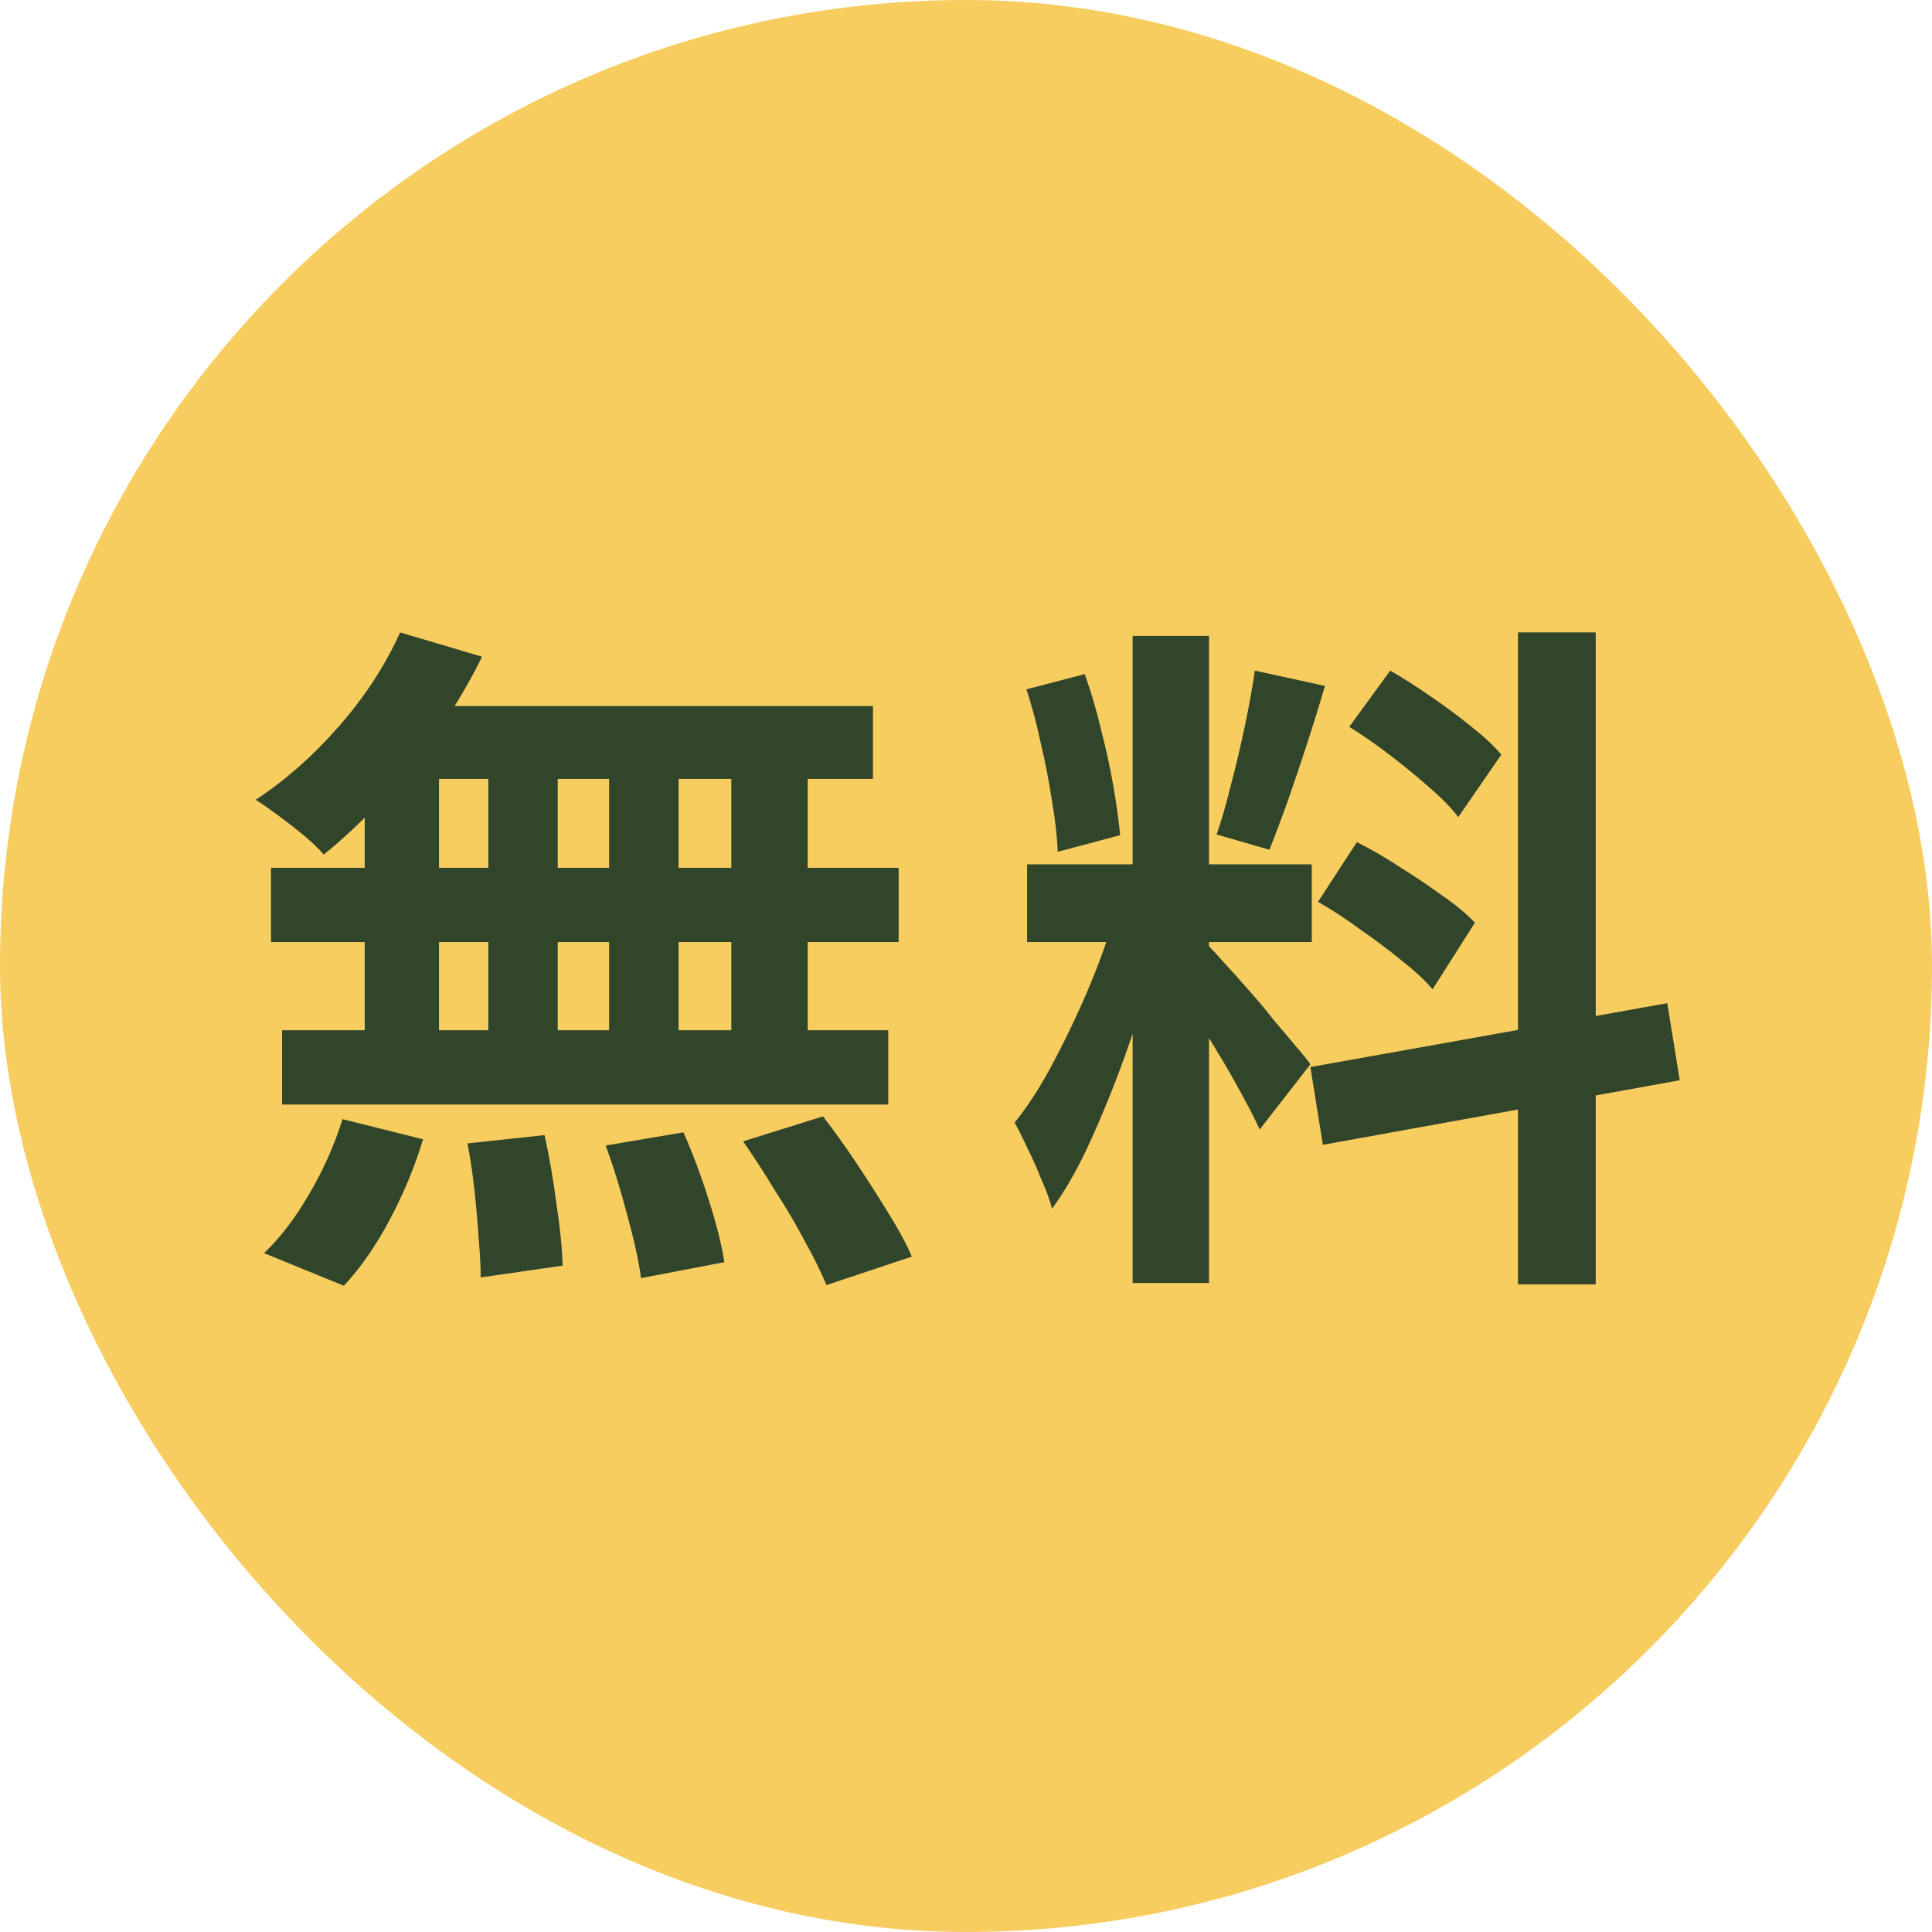
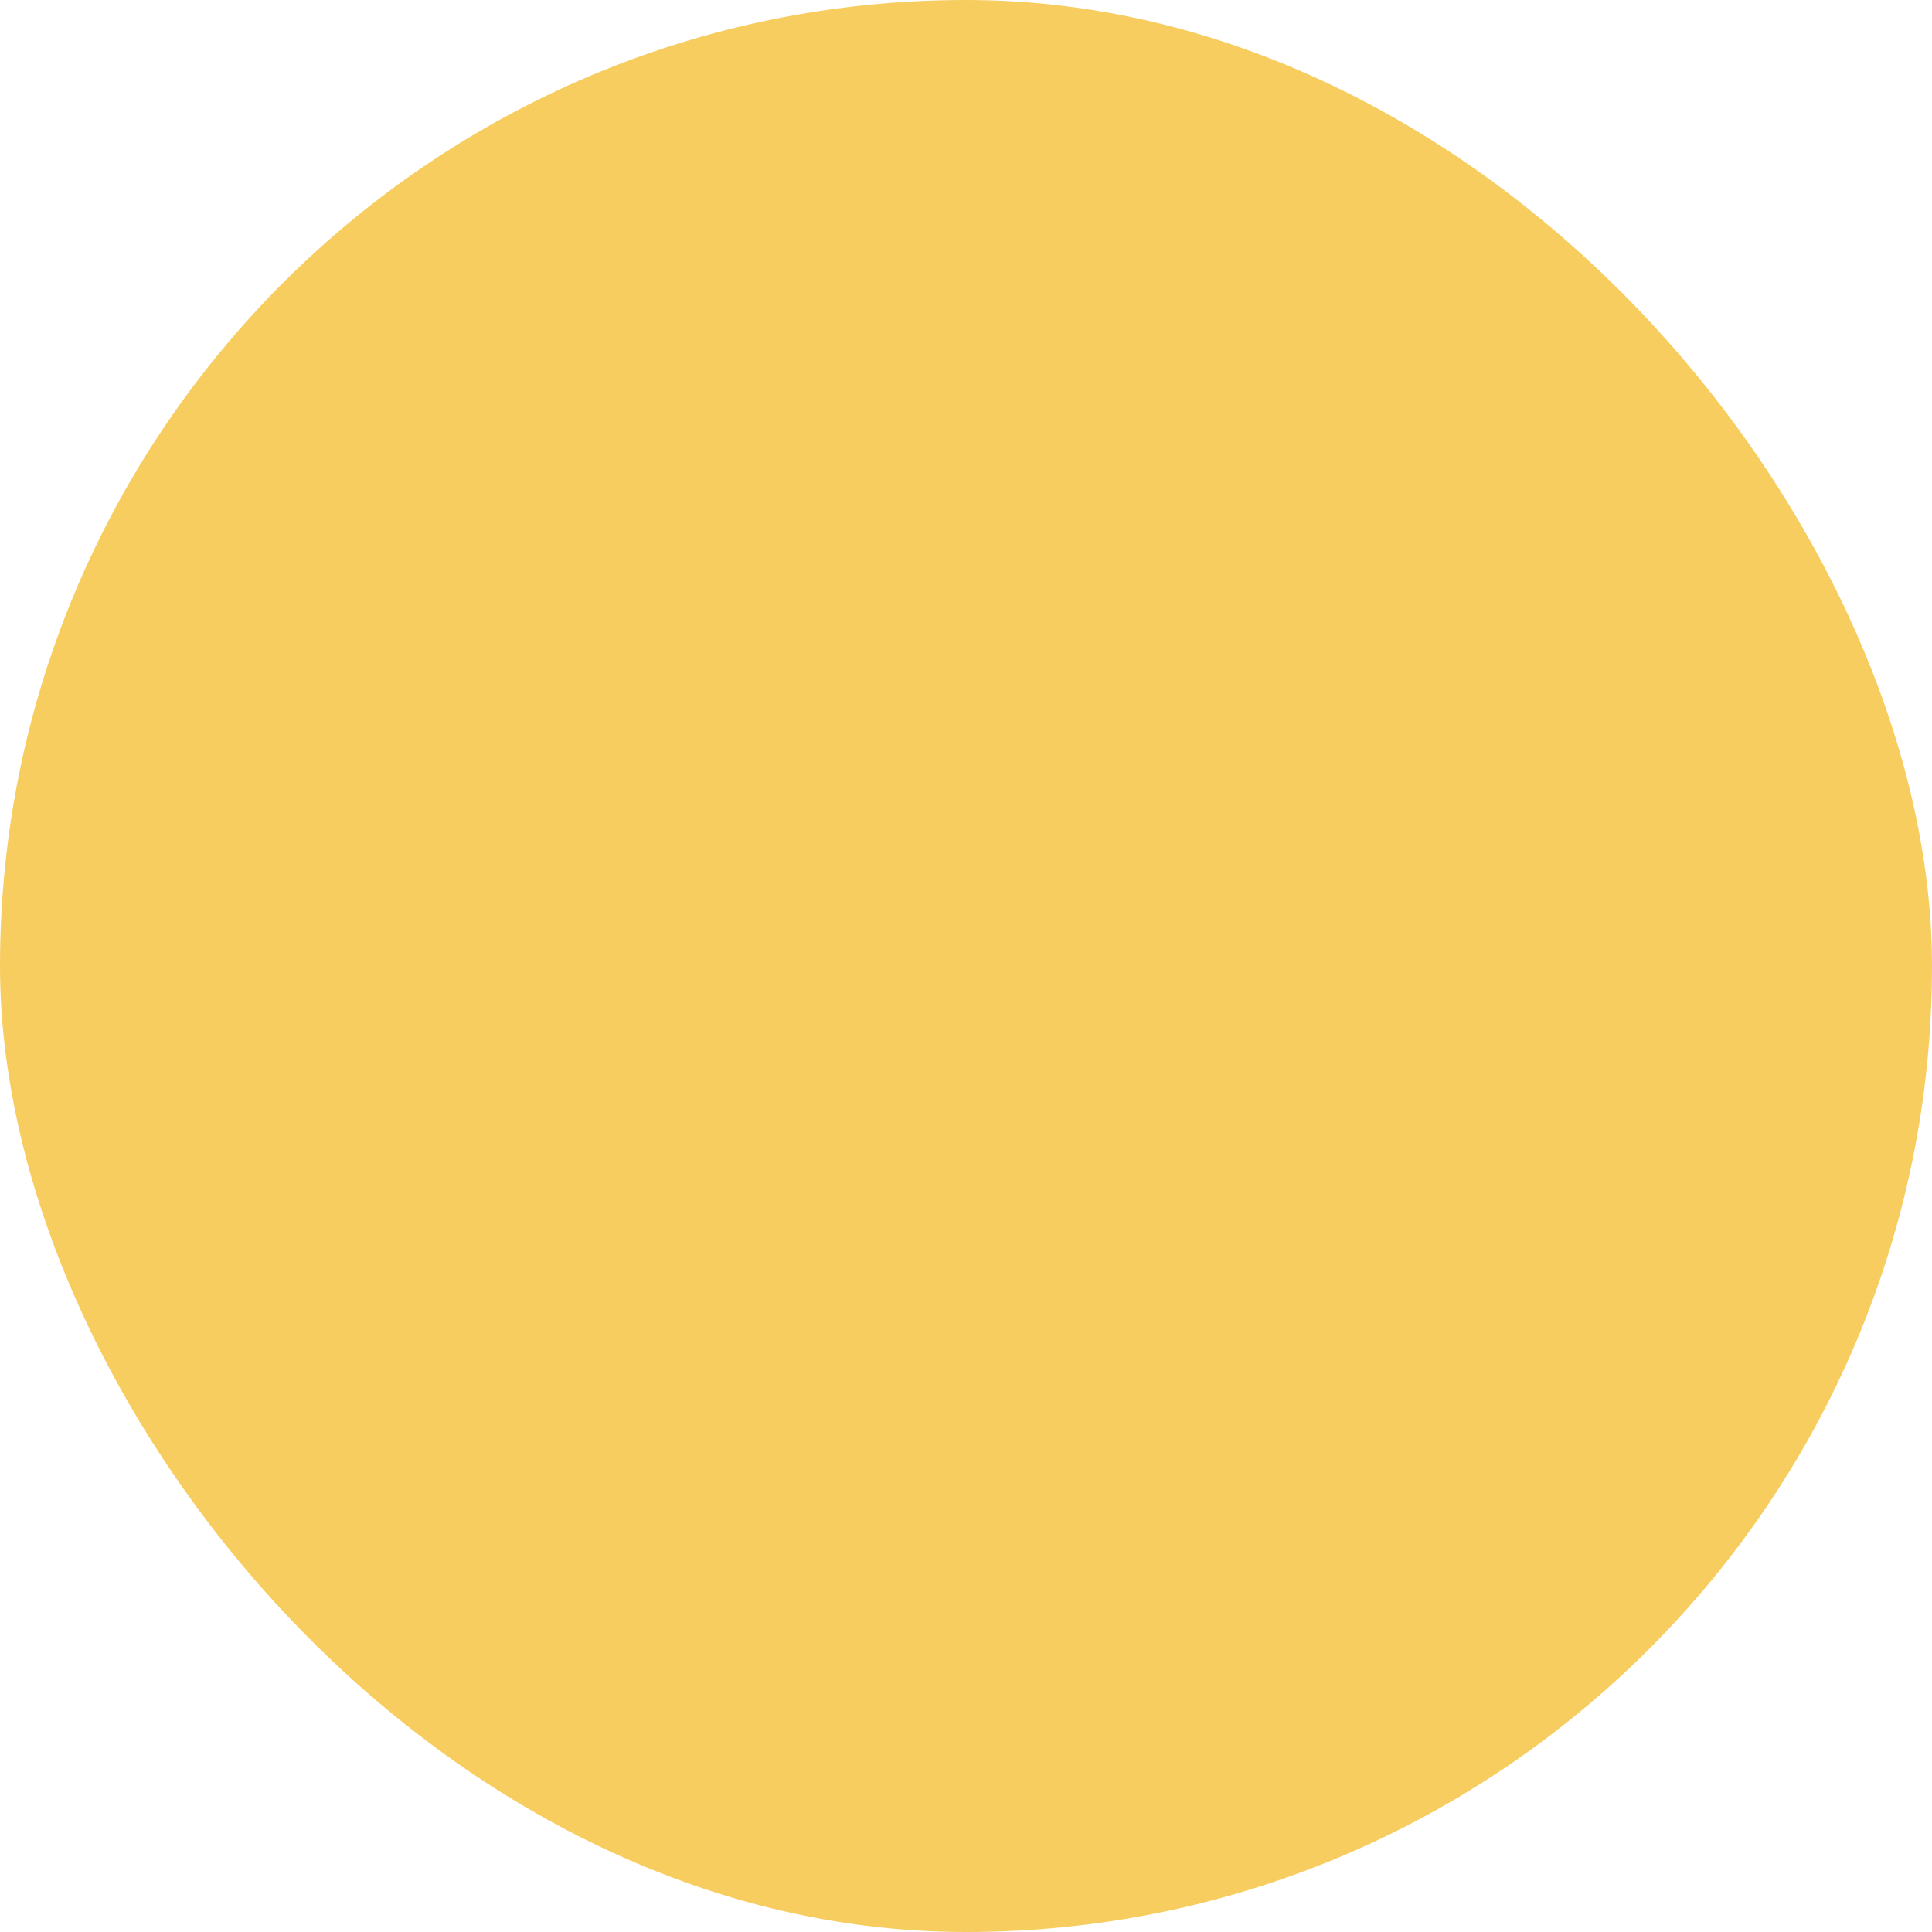
<svg xmlns="http://www.w3.org/2000/svg" width="64" height="64" viewBox="0 0 64 64" fill="none">
  <rect width="64" height="64" rx="32" fill="#F7CD60" />
-   <path d="M13.255 20.95L15.969 21.755C15.555 22.598 15.064 23.426 14.497 24.239C13.93 25.052 13.316 25.803 12.657 26.493C12.013 27.183 11.369 27.789 10.725 28.31C10.572 28.126 10.357 27.919 10.081 27.689C9.805 27.459 9.521 27.237 9.23 27.022C8.939 26.807 8.686 26.631 8.471 26.493C9.452 25.849 10.372 25.036 11.231 24.055C12.09 23.074 12.764 22.039 13.255 20.95ZM13.071 23.388H28.918V25.803H12.404L13.071 23.388ZM8.977 28.747H29.769V31.208H8.977V28.747ZM9.345 34.129H29.424V36.59H9.345V34.129ZM16.176 24.239H18.476V35.417H16.176V24.239ZM12.082 24.239H14.543V35.44H12.082V24.239ZM20.178 24.239H22.478V35.44H20.178V24.239ZM24.226 24.239H26.756V35.44H24.226V24.239ZM15.486 37.878L18.039 37.602C18.192 38.292 18.323 39.043 18.43 39.856C18.553 40.669 18.622 41.359 18.637 41.926L15.923 42.317C15.923 41.949 15.9 41.512 15.854 41.006C15.823 40.5 15.777 39.971 15.716 39.419C15.655 38.867 15.578 38.353 15.486 37.878ZM20.063 37.947L22.639 37.51C22.838 37.955 23.03 38.438 23.214 38.959C23.398 39.48 23.559 39.986 23.697 40.477C23.835 40.968 23.935 41.412 23.996 41.811L21.236 42.34C21.159 41.773 21.006 41.075 20.776 40.247C20.561 39.419 20.324 38.652 20.063 37.947ZM24.617 37.809L27.262 36.981C27.63 37.456 27.998 37.97 28.366 38.522C28.734 39.074 29.087 39.626 29.424 40.178C29.761 40.715 30.022 41.198 30.206 41.627L27.377 42.57C27.208 42.156 26.971 41.673 26.664 41.121C26.373 40.569 26.043 40.009 25.675 39.442C25.322 38.859 24.97 38.315 24.617 37.809ZM11.346 37.073L14.014 37.74C13.753 38.614 13.393 39.488 12.933 40.362C12.473 41.236 11.959 41.98 11.392 42.593L8.747 41.512C9.268 41.021 9.767 40.37 10.242 39.557C10.717 38.744 11.085 37.916 11.346 37.073ZM37.52 21.065H40.05V42.501H37.52V21.065ZM34.024 28.632H43.454V31.208H34.024V28.632ZM37.014 29.989L38.555 30.748C38.356 31.515 38.126 32.327 37.865 33.186C37.604 34.029 37.313 34.873 36.991 35.716C36.669 36.559 36.332 37.357 35.979 38.108C35.626 38.844 35.251 39.488 34.852 40.04C34.775 39.749 34.66 39.434 34.507 39.097C34.369 38.744 34.216 38.399 34.047 38.062C33.894 37.725 33.748 37.433 33.61 37.188C34.07 36.621 34.515 35.923 34.944 35.095C35.389 34.252 35.795 33.385 36.163 32.496C36.531 31.591 36.815 30.756 37.014 29.989ZM40.027 31.323C40.15 31.446 40.326 31.637 40.556 31.898C40.801 32.159 41.07 32.458 41.361 32.795C41.652 33.117 41.928 33.447 42.189 33.784C42.465 34.106 42.71 34.397 42.925 34.658C43.155 34.919 43.316 35.118 43.408 35.256L41.729 37.418C41.576 37.081 41.376 36.69 41.131 36.245C40.886 35.785 40.617 35.317 40.326 34.842C40.035 34.351 39.751 33.891 39.475 33.462C39.199 33.033 38.961 32.68 38.762 32.404L40.027 31.323ZM34.001 22.836L35.933 22.33C36.132 22.882 36.309 23.48 36.462 24.124C36.631 24.768 36.769 25.397 36.876 26.01C36.983 26.623 37.06 27.175 37.106 27.666L35.036 28.218C35.021 27.727 34.959 27.175 34.852 26.562C34.76 25.933 34.637 25.297 34.484 24.653C34.346 23.994 34.185 23.388 34.001 22.836ZM41.568 22.215L43.891 22.721C43.707 23.35 43.508 23.994 43.293 24.653C43.078 25.312 42.864 25.949 42.649 26.562C42.434 27.16 42.235 27.689 42.051 28.149L40.303 27.643C40.472 27.152 40.633 26.593 40.786 25.964C40.955 25.32 41.108 24.668 41.246 24.009C41.384 23.35 41.491 22.752 41.568 22.215ZM50.285 20.95H52.861V42.547H50.285V20.95ZM43.408 35.348L55.23 33.232L55.644 35.785L43.822 37.924L43.408 35.348ZM44.696 24.078L46.053 22.215C46.482 22.46 46.927 22.744 47.387 23.066C47.862 23.388 48.307 23.718 48.721 24.055C49.15 24.392 49.488 24.707 49.733 24.998L48.307 27.068C48.077 26.761 47.755 26.432 47.341 26.079C46.942 25.726 46.513 25.374 46.053 25.021C45.593 24.668 45.141 24.354 44.696 24.078ZM43.661 29.874L44.949 27.896C45.409 28.126 45.884 28.402 46.375 28.724C46.866 29.031 47.333 29.345 47.778 29.667C48.223 29.974 48.583 30.273 48.859 30.564L47.456 32.772C47.211 32.481 46.873 32.166 46.444 31.829C46.015 31.476 45.555 31.131 45.064 30.794C44.589 30.441 44.121 30.135 43.661 29.874Z" fill="#31452B" />
</svg>